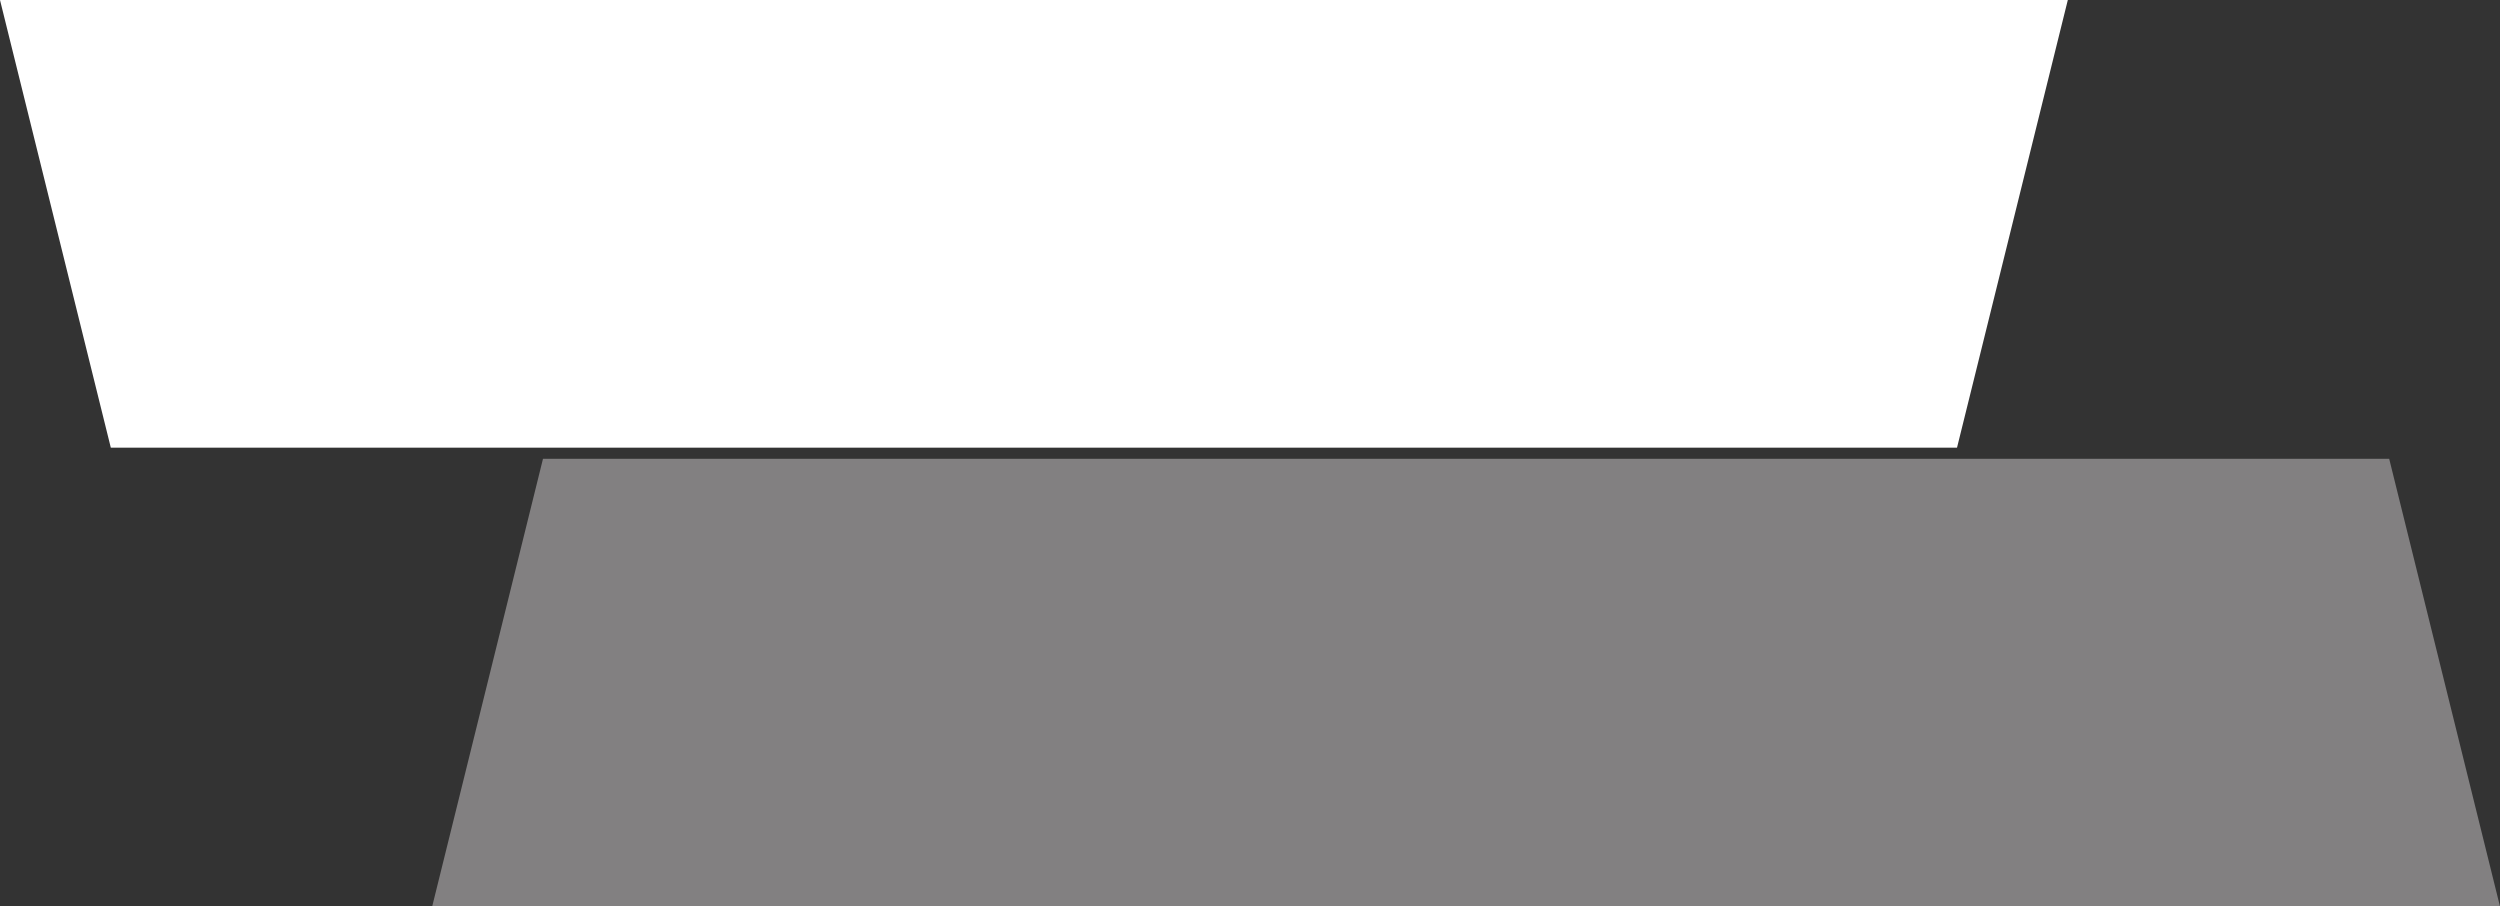
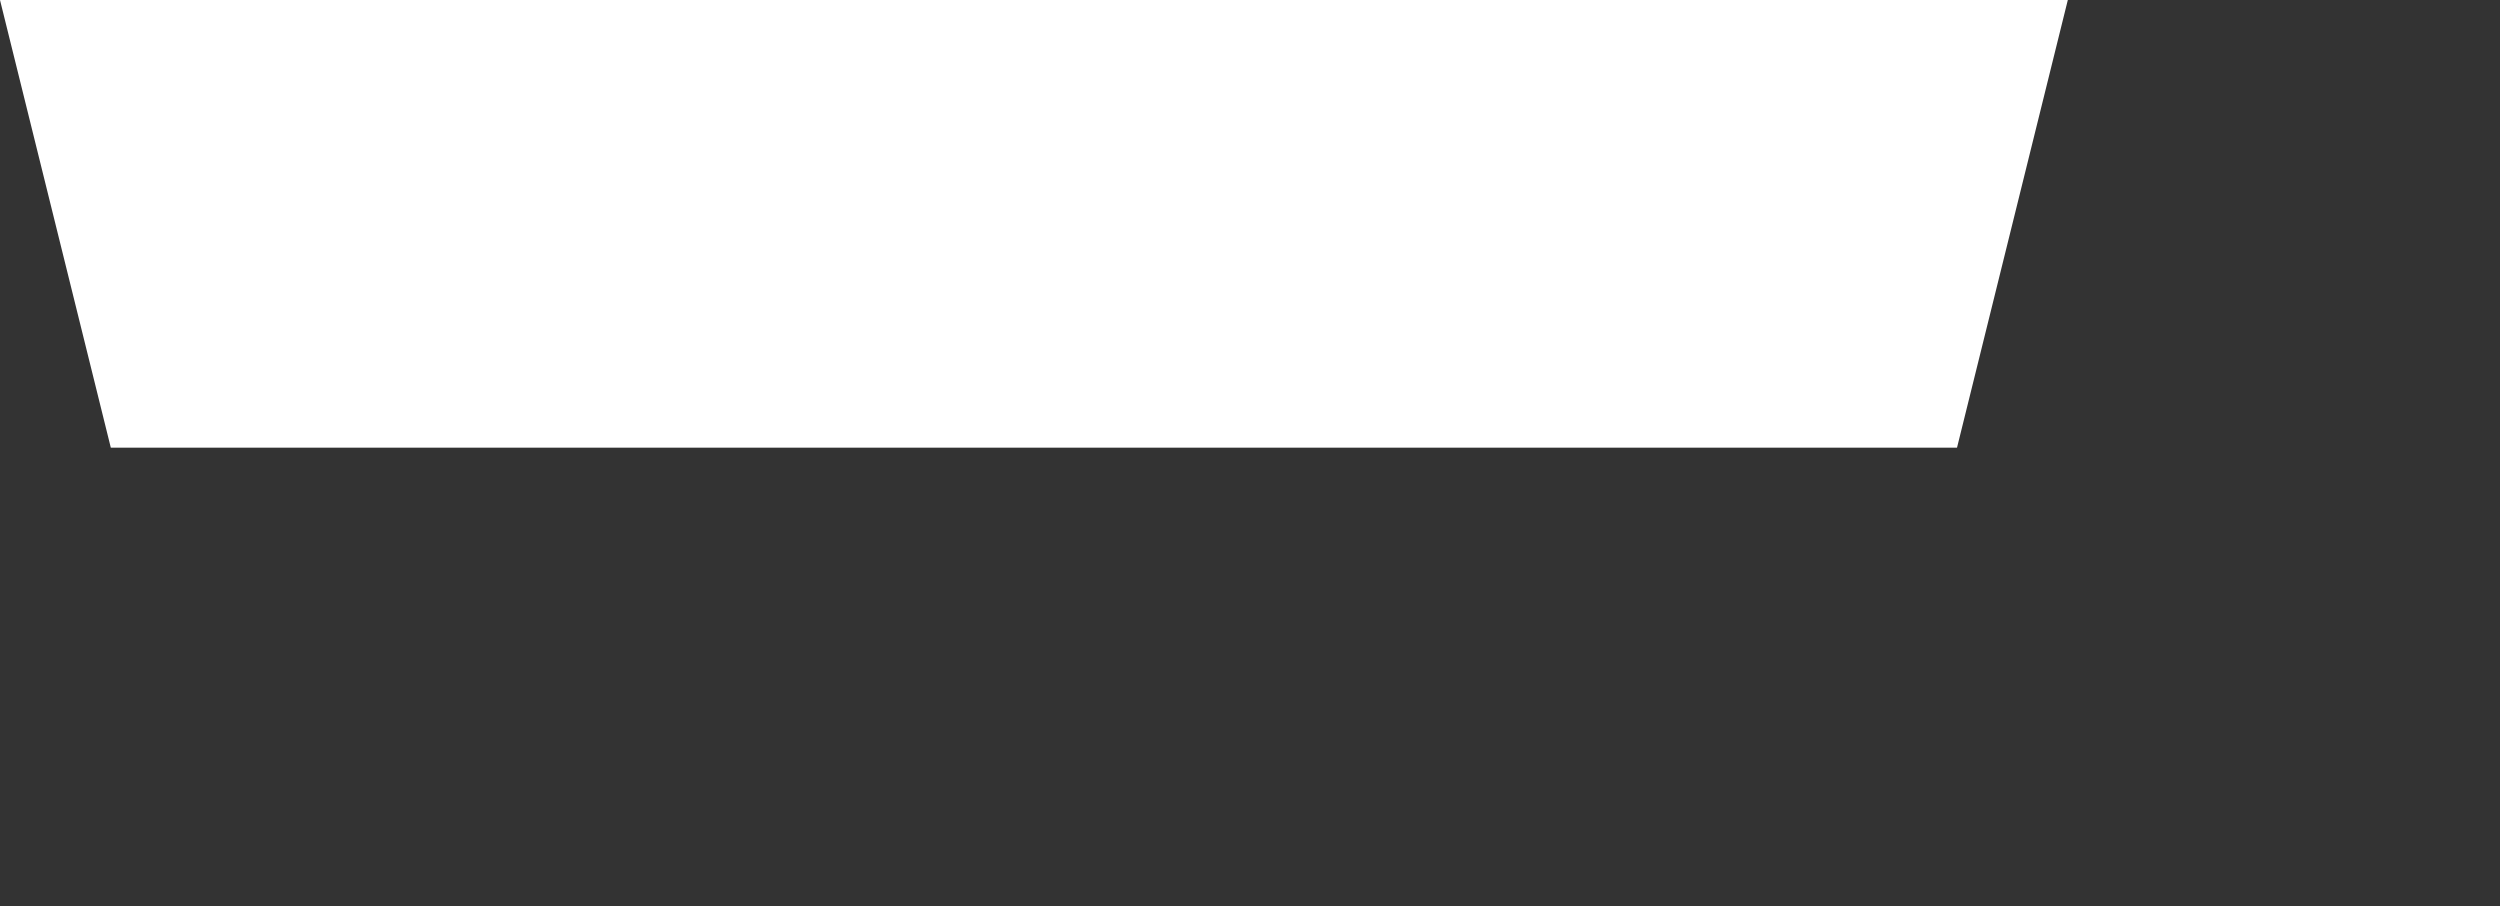
<svg xmlns="http://www.w3.org/2000/svg" version="1.1" id="Layer_1" x="0px" y="0px" viewBox="0 0 225.6 81.8" style="enable-background:new 0 0 225.6 81.8;" xml:space="preserve">
  <rect x="0" y="0" width="225.6" height="81.8" fill="#333333" stroke="none" />
  <style type="text/css">
	.st0{fill:#FFFFFF;}
	.st1{fill:#828081;}
</style>
  <polygon class="st0" points="176.6,40.4 10,40.4 0,0 186.6,0 " />
-   <polygon class="st1" points="49,41.4 215.6,41.4 225.6,81.8 39,81.8 " />
</svg>